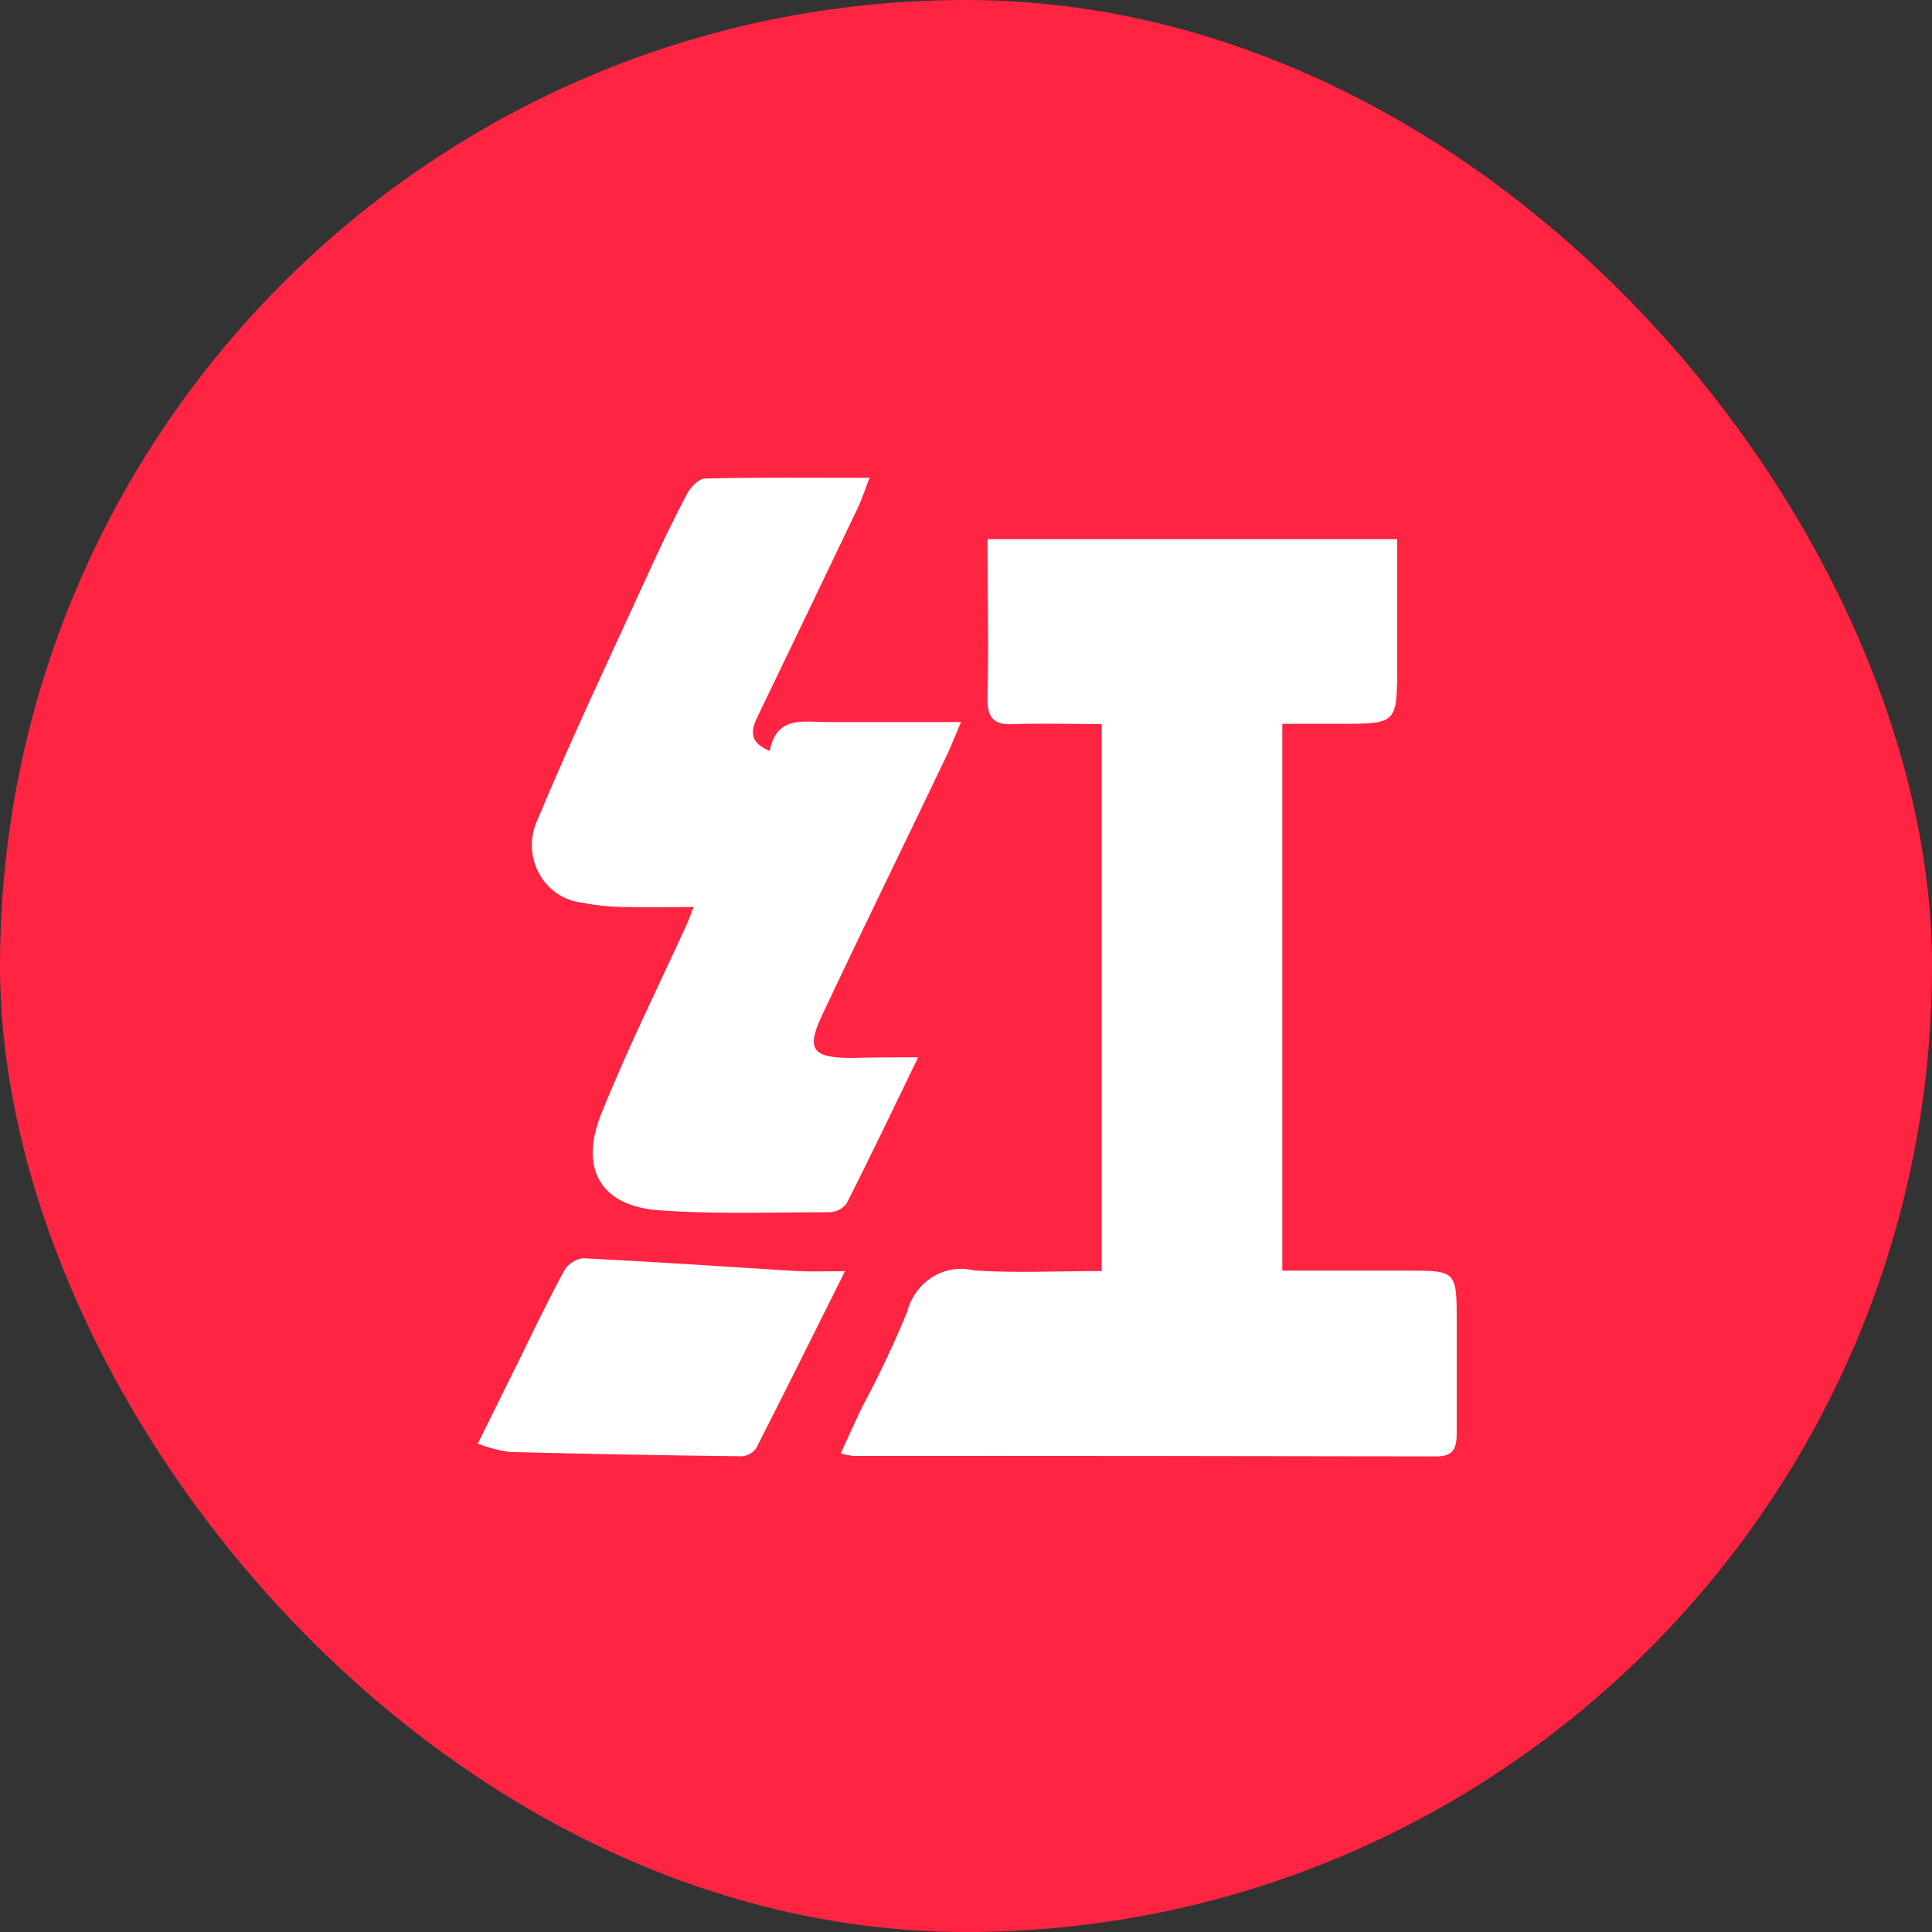
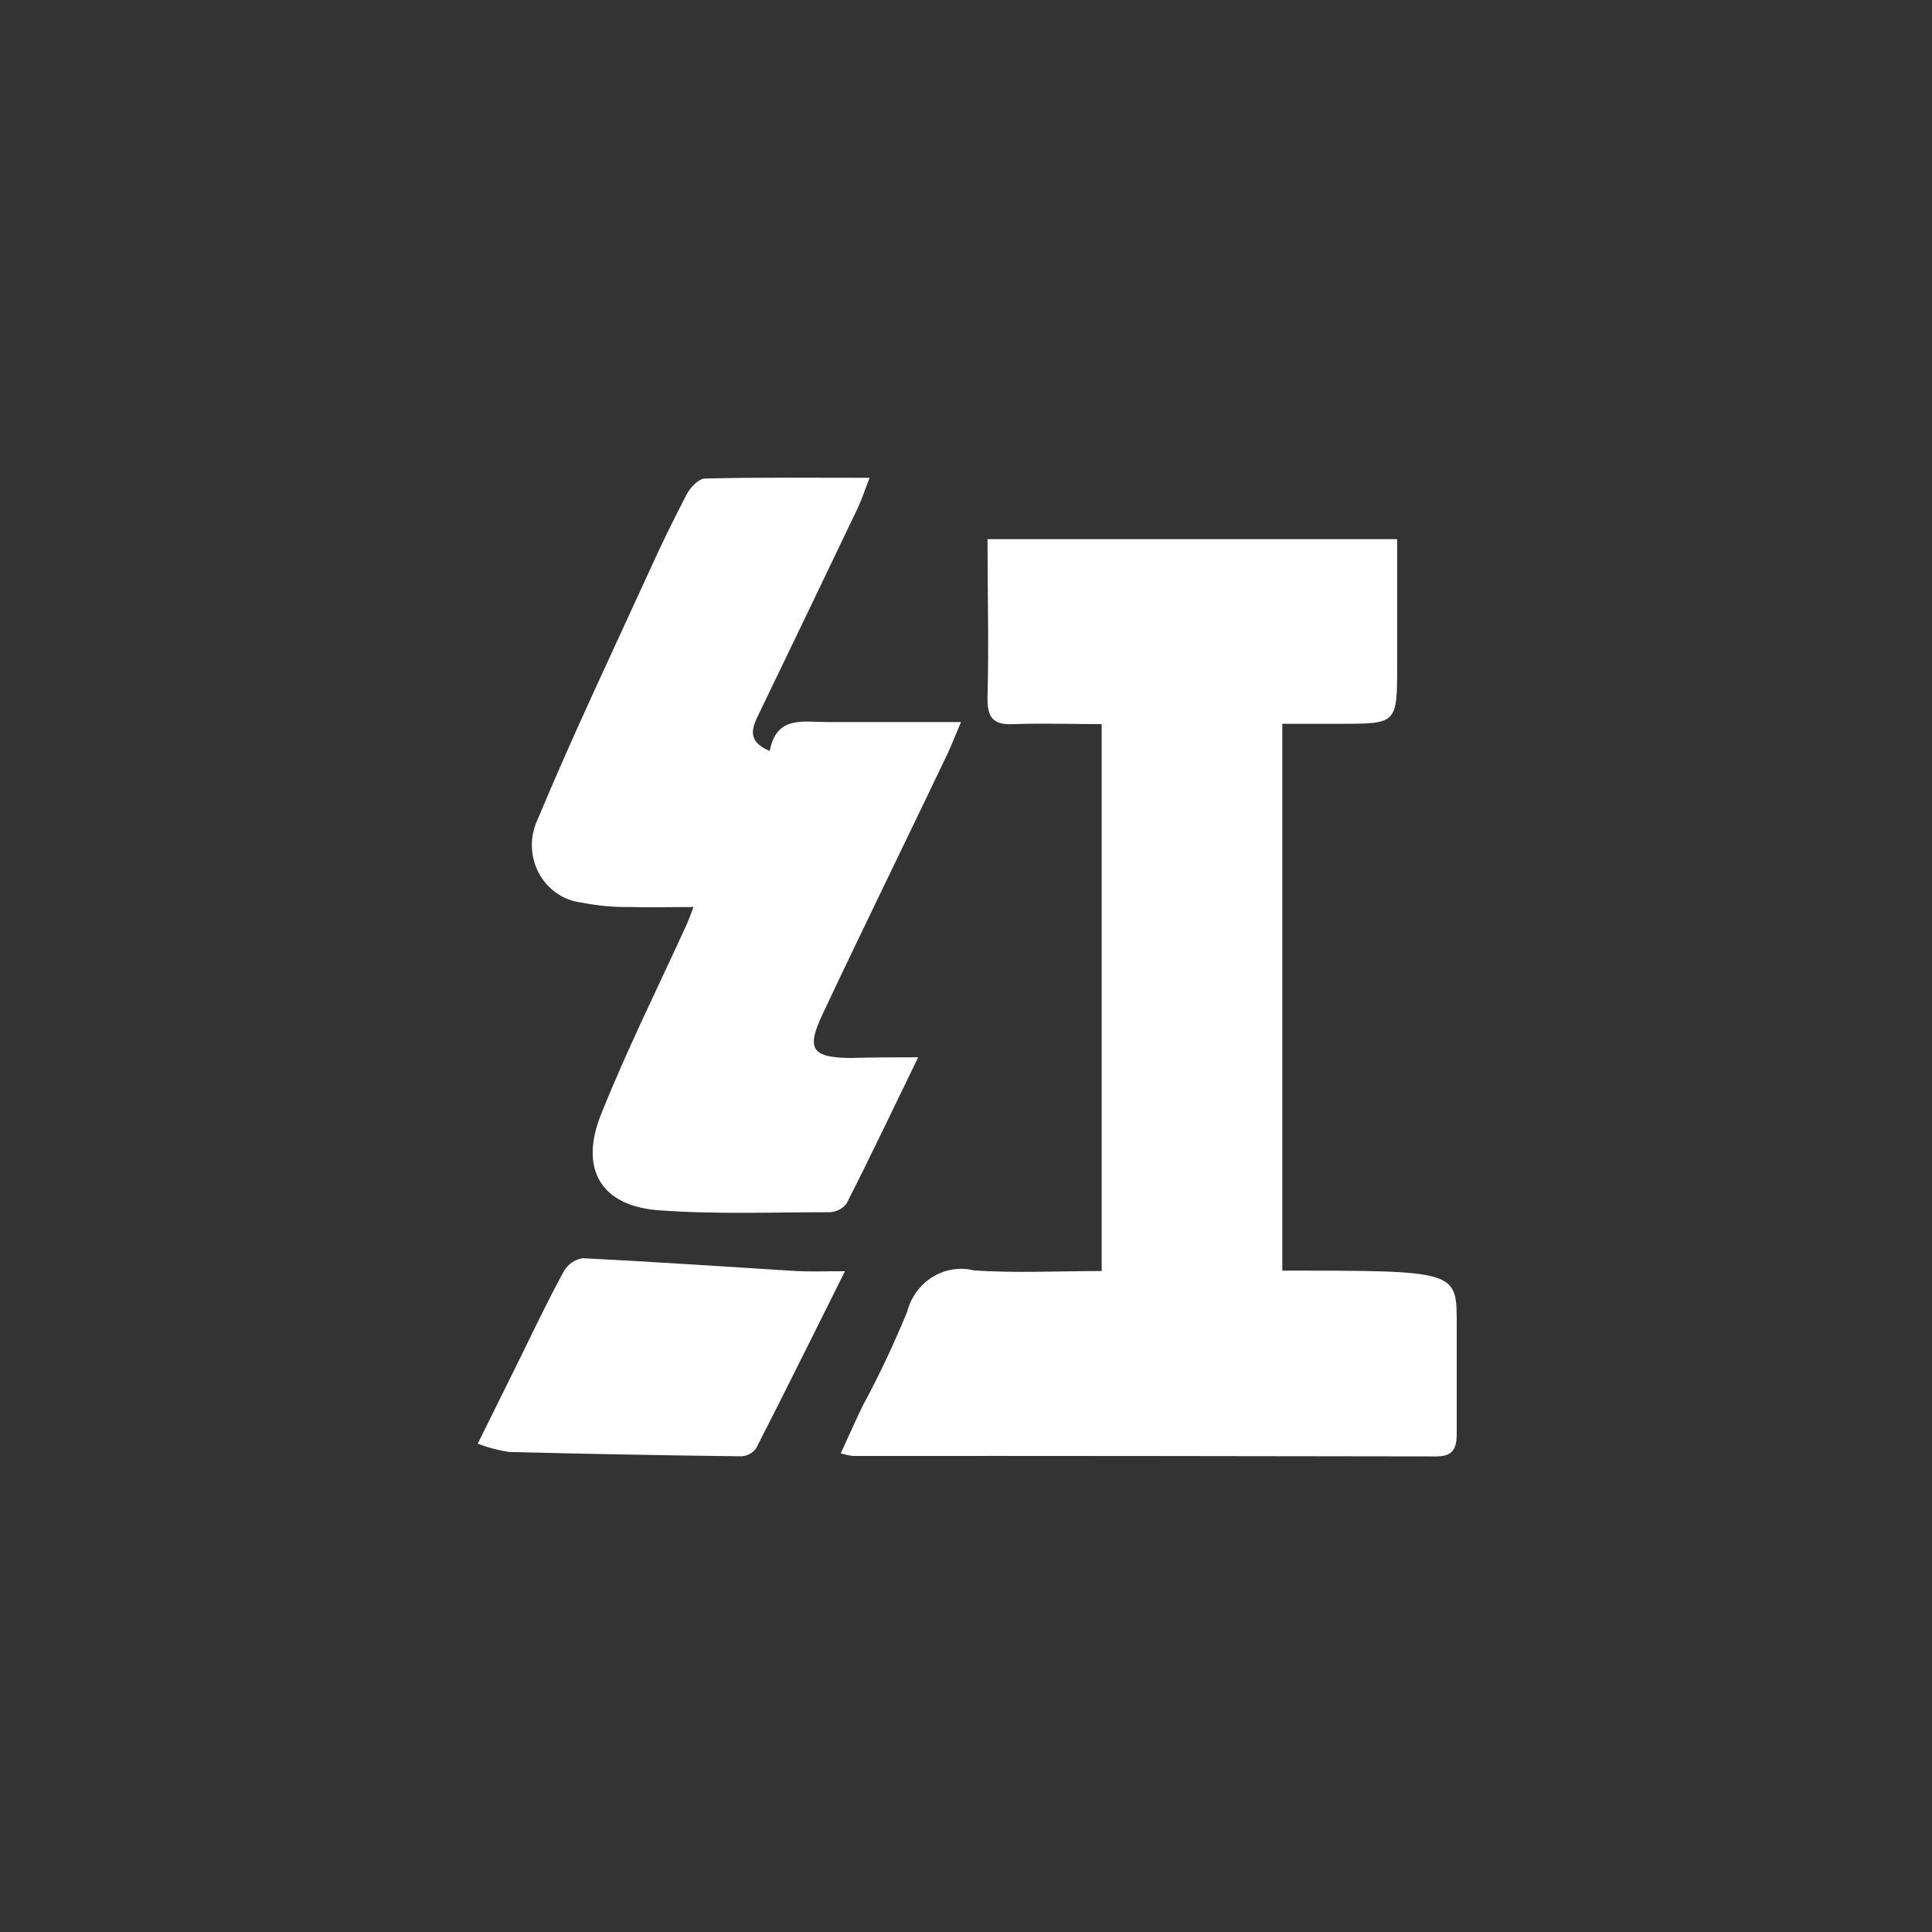
<svg xmlns="http://www.w3.org/2000/svg" fill="none" version="1.1" width="36" height="36" viewBox="0 0 36 36">
  <rect x="0" y="0" width="36" height="36" fill="#333333" stroke="none" />
  <defs>
    <clipPath id="master_svg0_0_297/0_1262">
      <rect x="0" y="0" width="36" height="36" rx="18" />
    </clipPath>
    <clipPath id="master_svg1_0_297/0_1263">
      <rect x="6.75" y="6.75" width="22.5" height="22.5" rx="0" />
    </clipPath>
  </defs>
  <g clip-path="url(#master_svg0_0_297/0_1262)">
-     <rect x="0" y="0" width="36" height="36" rx="18" fill="#FF2442" fill-opacity="1" />
    <g clip-path="url(#master_svg1_0_297/0_1263)">
      <g>
-         <path d="M15.666,27.081C15.815,26.756,15.94,26.475,16.074,26.198C16.382,25.629,16.656,25.044,16.903,24.445C17.048,23.882,17.597,23.539,18.142,23.671C18.924,23.726,19.711,23.684,20.528,23.684C20.528,23.684,20.528,13.493,20.528,13.493C19.979,13.493,19.436,13.474,18.898,13.493C18.522,13.513,18.39,13.39,18.401,12.988C18.427,12.023,18.401,11.054,18.401,10.046C18.401,10.046,26.034,10.046,26.034,10.046C26.034,10.046,26.034,12.386,26.034,12.386C26.034,13.487,26.034,13.487,24.967,13.487C24.967,13.487,23.894,13.487,23.894,13.487C23.894,13.487,23.894,23.676,23.894,23.676C23.894,23.676,26.21,23.676,26.21,23.676C27.144,23.676,27.144,23.676,27.144,24.656C27.144,24.656,27.144,26.71,27.144,26.71C27.144,26.993,27.074,27.138,26.766,27.138C23.143,27.132,19.52,27.127,15.896,27.13C15.817,27.121,15.74,27.103,15.666,27.081ZM17.109,19.701C16.632,20.685,16.213,21.564,15.773,22.428C15.694,22.529,15.578,22.586,15.452,22.588C14.391,22.588,13.323,22.63,12.266,22.551C11.207,22.471,10.783,21.79,11.205,20.751C11.686,19.551,12.264,18.391,12.8,17.216C12.833,17.141,12.86,17.066,12.923,16.901C12.495,16.901,12.119,16.912,11.743,16.901C11.438,16.906,11.133,16.877,10.834,16.818C10.262,16.75,9.852,16.216,9.917,15.623C9.931,15.497,9.966,15.377,10.021,15.262C10.665,13.718,11.385,12.204,12.08,10.683C12.306,10.184,12.543,9.692,12.798,9.207C12.864,9.081,13.016,8.921,13.132,8.917C14.125,8.892,15.121,8.903,16.204,8.903C16.109,9.145,16.057,9.31,15.984,9.464C15.375,10.736,14.767,12.006,14.154,13.274C14.031,13.531,13.881,13.799,14.343,13.994C14.466,13.333,14.962,13.454,15.397,13.454C15.397,13.454,17.907,13.454,17.907,13.454C17.801,13.704,17.733,13.878,17.656,14.045C16.883,15.664,16.094,17.271,15.332,18.888C15.017,19.547,15.123,19.707,15.852,19.714C16.228,19.703,16.608,19.701,17.109,19.701ZM15.745,23.687C15.156,24.866,14.631,25.928,14.092,26.982C14.029,27.073,13.927,27.13,13.82,27.136C12.376,27.119,10.93,27.092,9.482,27.055C9.285,27.024,9.091,26.974,8.902,26.901C8.902,26.901,9.711,25.266,9.711,25.266C9.975,24.726,10.232,24.188,10.515,23.673C10.592,23.548,10.719,23.465,10.862,23.445C12.187,23.511,13.512,23.603,14.839,23.684C15.105,23.698,15.358,23.687,15.745,23.687Z" fill="#FFFFFF" fill-opacity="1" />
+         <path d="M15.666,27.081C15.815,26.756,15.94,26.475,16.074,26.198C16.382,25.629,16.656,25.044,16.903,24.445C17.048,23.882,17.597,23.539,18.142,23.671C18.924,23.726,19.711,23.684,20.528,23.684C20.528,23.684,20.528,13.493,20.528,13.493C19.979,13.493,19.436,13.474,18.898,13.493C18.522,13.513,18.39,13.39,18.401,12.988C18.427,12.023,18.401,11.054,18.401,10.046C18.401,10.046,26.034,10.046,26.034,10.046C26.034,10.046,26.034,12.386,26.034,12.386C26.034,13.487,26.034,13.487,24.967,13.487C24.967,13.487,23.894,13.487,23.894,13.487C23.894,13.487,23.894,23.676,23.894,23.676C27.144,23.676,27.144,23.676,27.144,24.656C27.144,24.656,27.144,26.71,27.144,26.71C27.144,26.993,27.074,27.138,26.766,27.138C23.143,27.132,19.52,27.127,15.896,27.13C15.817,27.121,15.74,27.103,15.666,27.081ZM17.109,19.701C16.632,20.685,16.213,21.564,15.773,22.428C15.694,22.529,15.578,22.586,15.452,22.588C14.391,22.588,13.323,22.63,12.266,22.551C11.207,22.471,10.783,21.79,11.205,20.751C11.686,19.551,12.264,18.391,12.8,17.216C12.833,17.141,12.86,17.066,12.923,16.901C12.495,16.901,12.119,16.912,11.743,16.901C11.438,16.906,11.133,16.877,10.834,16.818C10.262,16.75,9.852,16.216,9.917,15.623C9.931,15.497,9.966,15.377,10.021,15.262C10.665,13.718,11.385,12.204,12.08,10.683C12.306,10.184,12.543,9.692,12.798,9.207C12.864,9.081,13.016,8.921,13.132,8.917C14.125,8.892,15.121,8.903,16.204,8.903C16.109,9.145,16.057,9.31,15.984,9.464C15.375,10.736,14.767,12.006,14.154,13.274C14.031,13.531,13.881,13.799,14.343,13.994C14.466,13.333,14.962,13.454,15.397,13.454C15.397,13.454,17.907,13.454,17.907,13.454C17.801,13.704,17.733,13.878,17.656,14.045C16.883,15.664,16.094,17.271,15.332,18.888C15.017,19.547,15.123,19.707,15.852,19.714C16.228,19.703,16.608,19.701,17.109,19.701ZM15.745,23.687C15.156,24.866,14.631,25.928,14.092,26.982C14.029,27.073,13.927,27.13,13.82,27.136C12.376,27.119,10.93,27.092,9.482,27.055C9.285,27.024,9.091,26.974,8.902,26.901C8.902,26.901,9.711,25.266,9.711,25.266C9.975,24.726,10.232,24.188,10.515,23.673C10.592,23.548,10.719,23.465,10.862,23.445C12.187,23.511,13.512,23.603,14.839,23.684C15.105,23.698,15.358,23.687,15.745,23.687Z" fill="#FFFFFF" fill-opacity="1" />
      </g>
    </g>
  </g>
</svg>